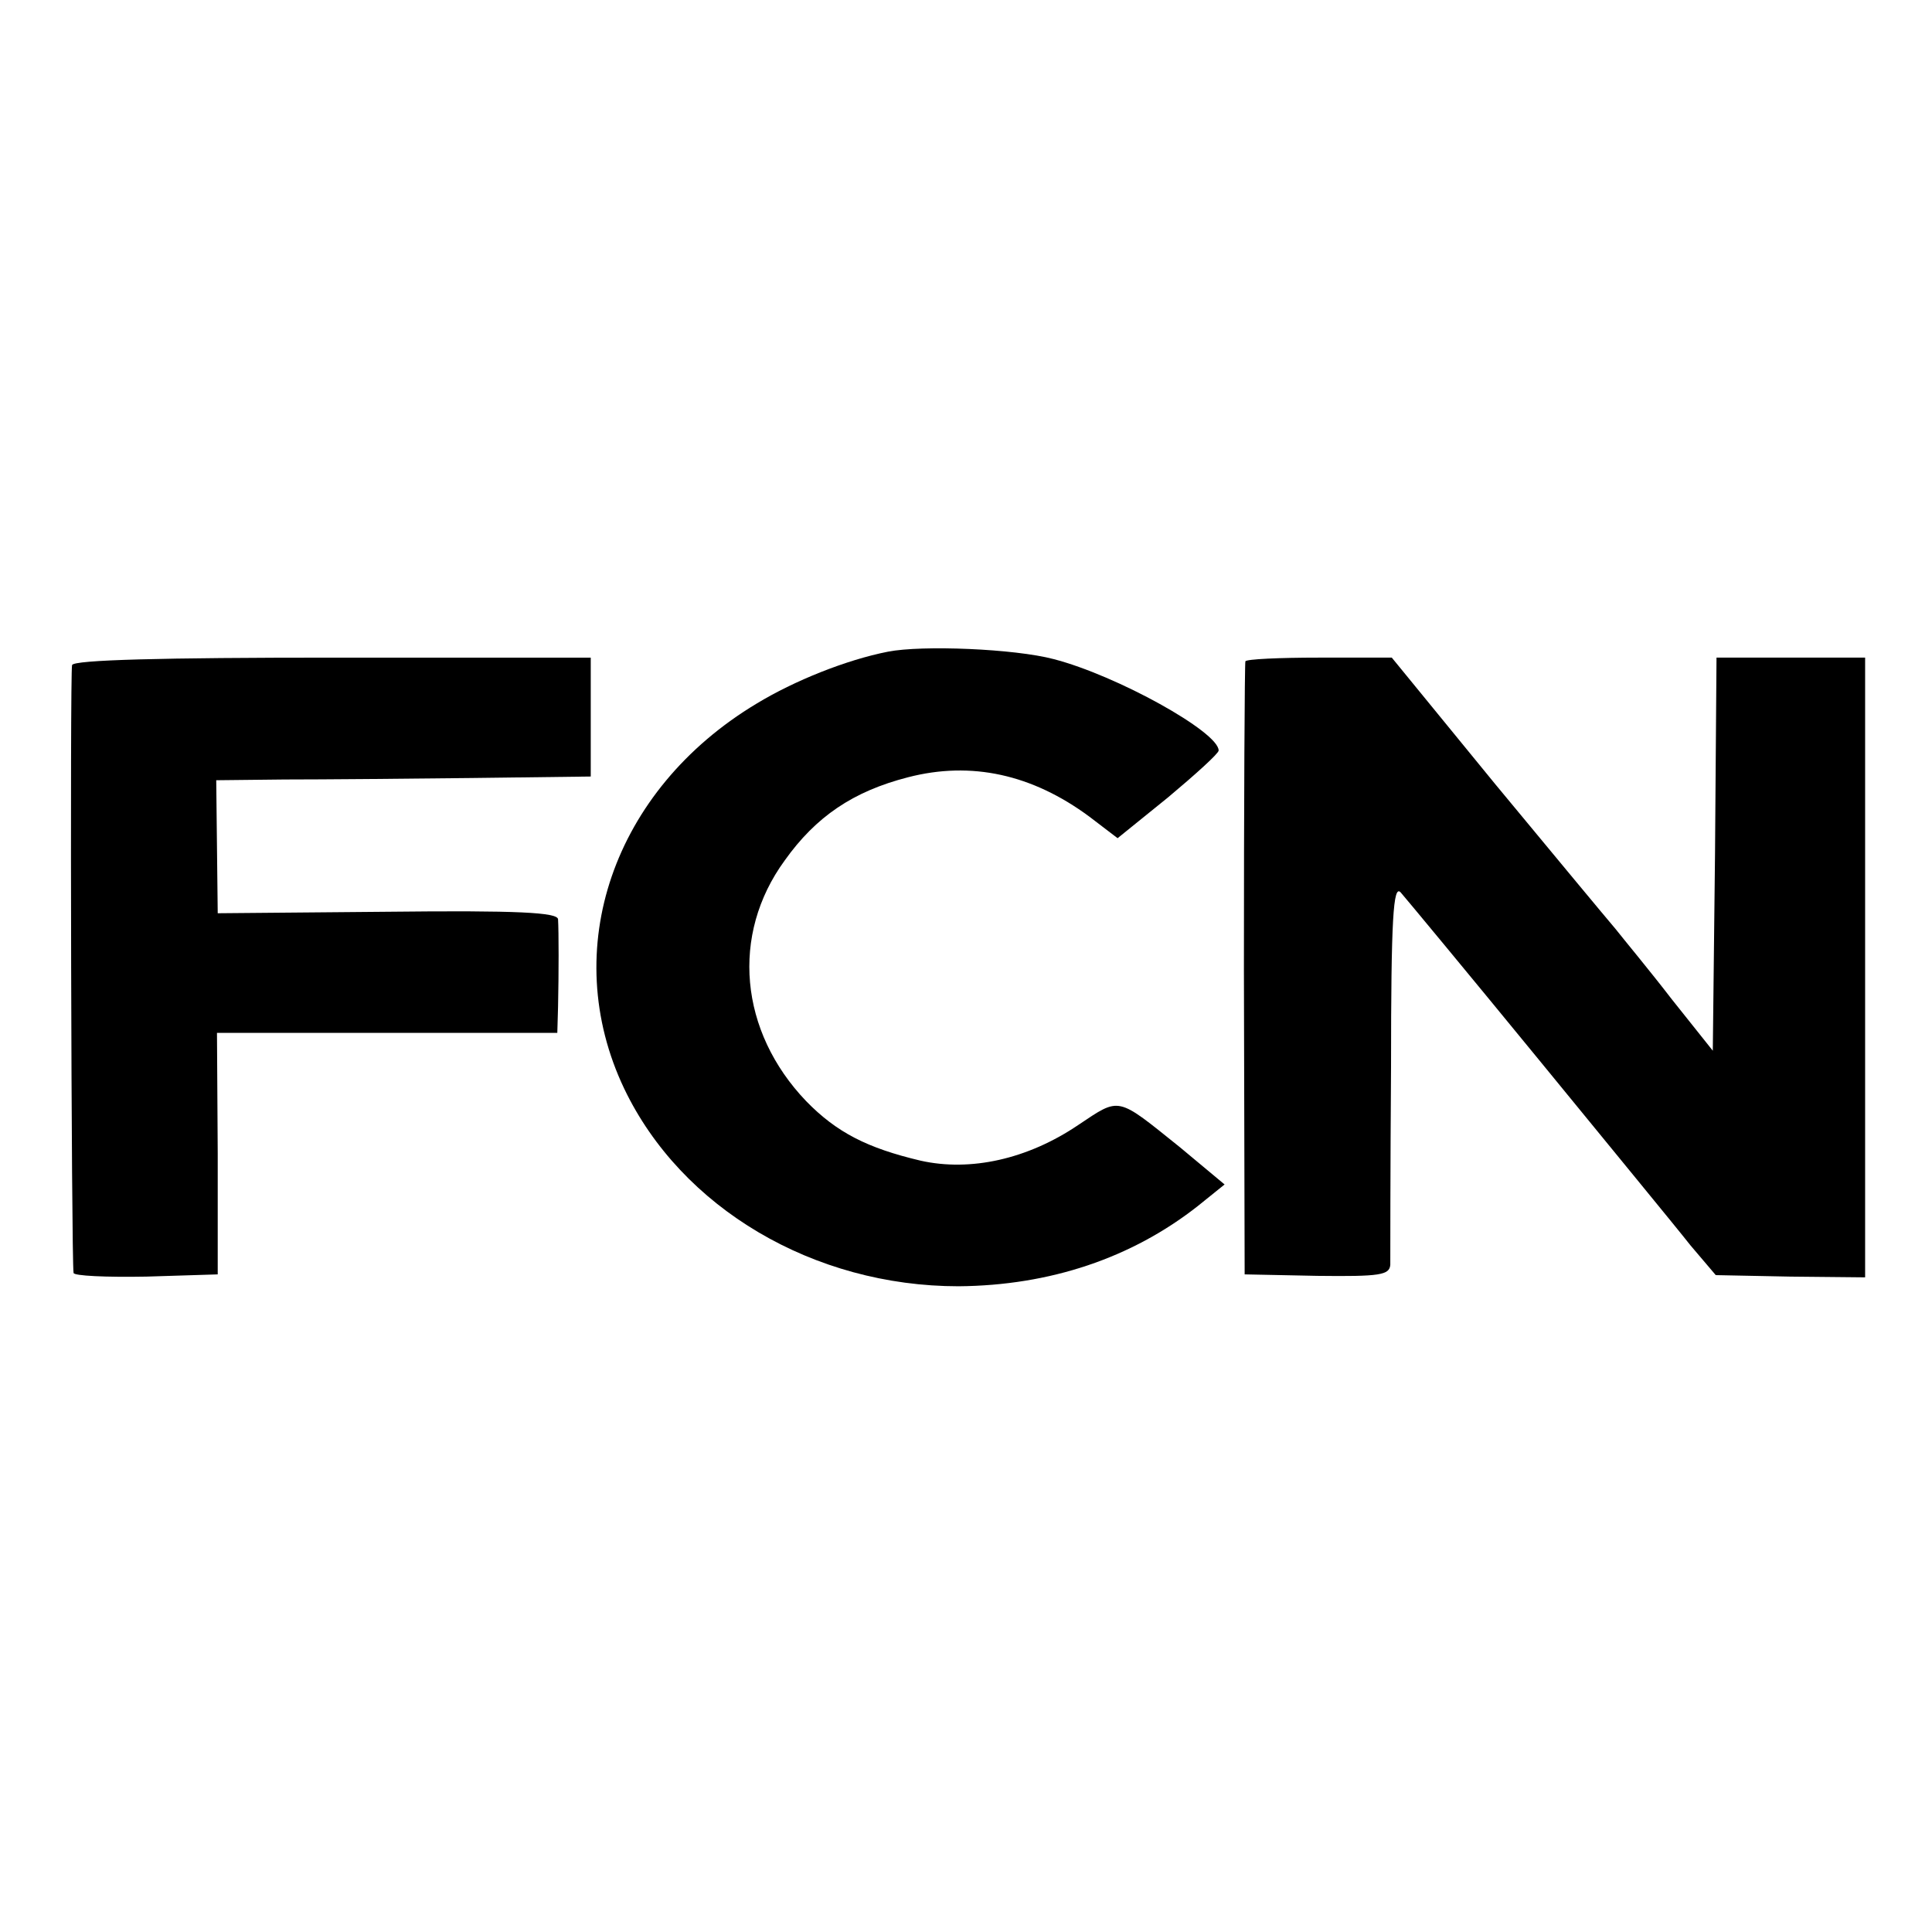
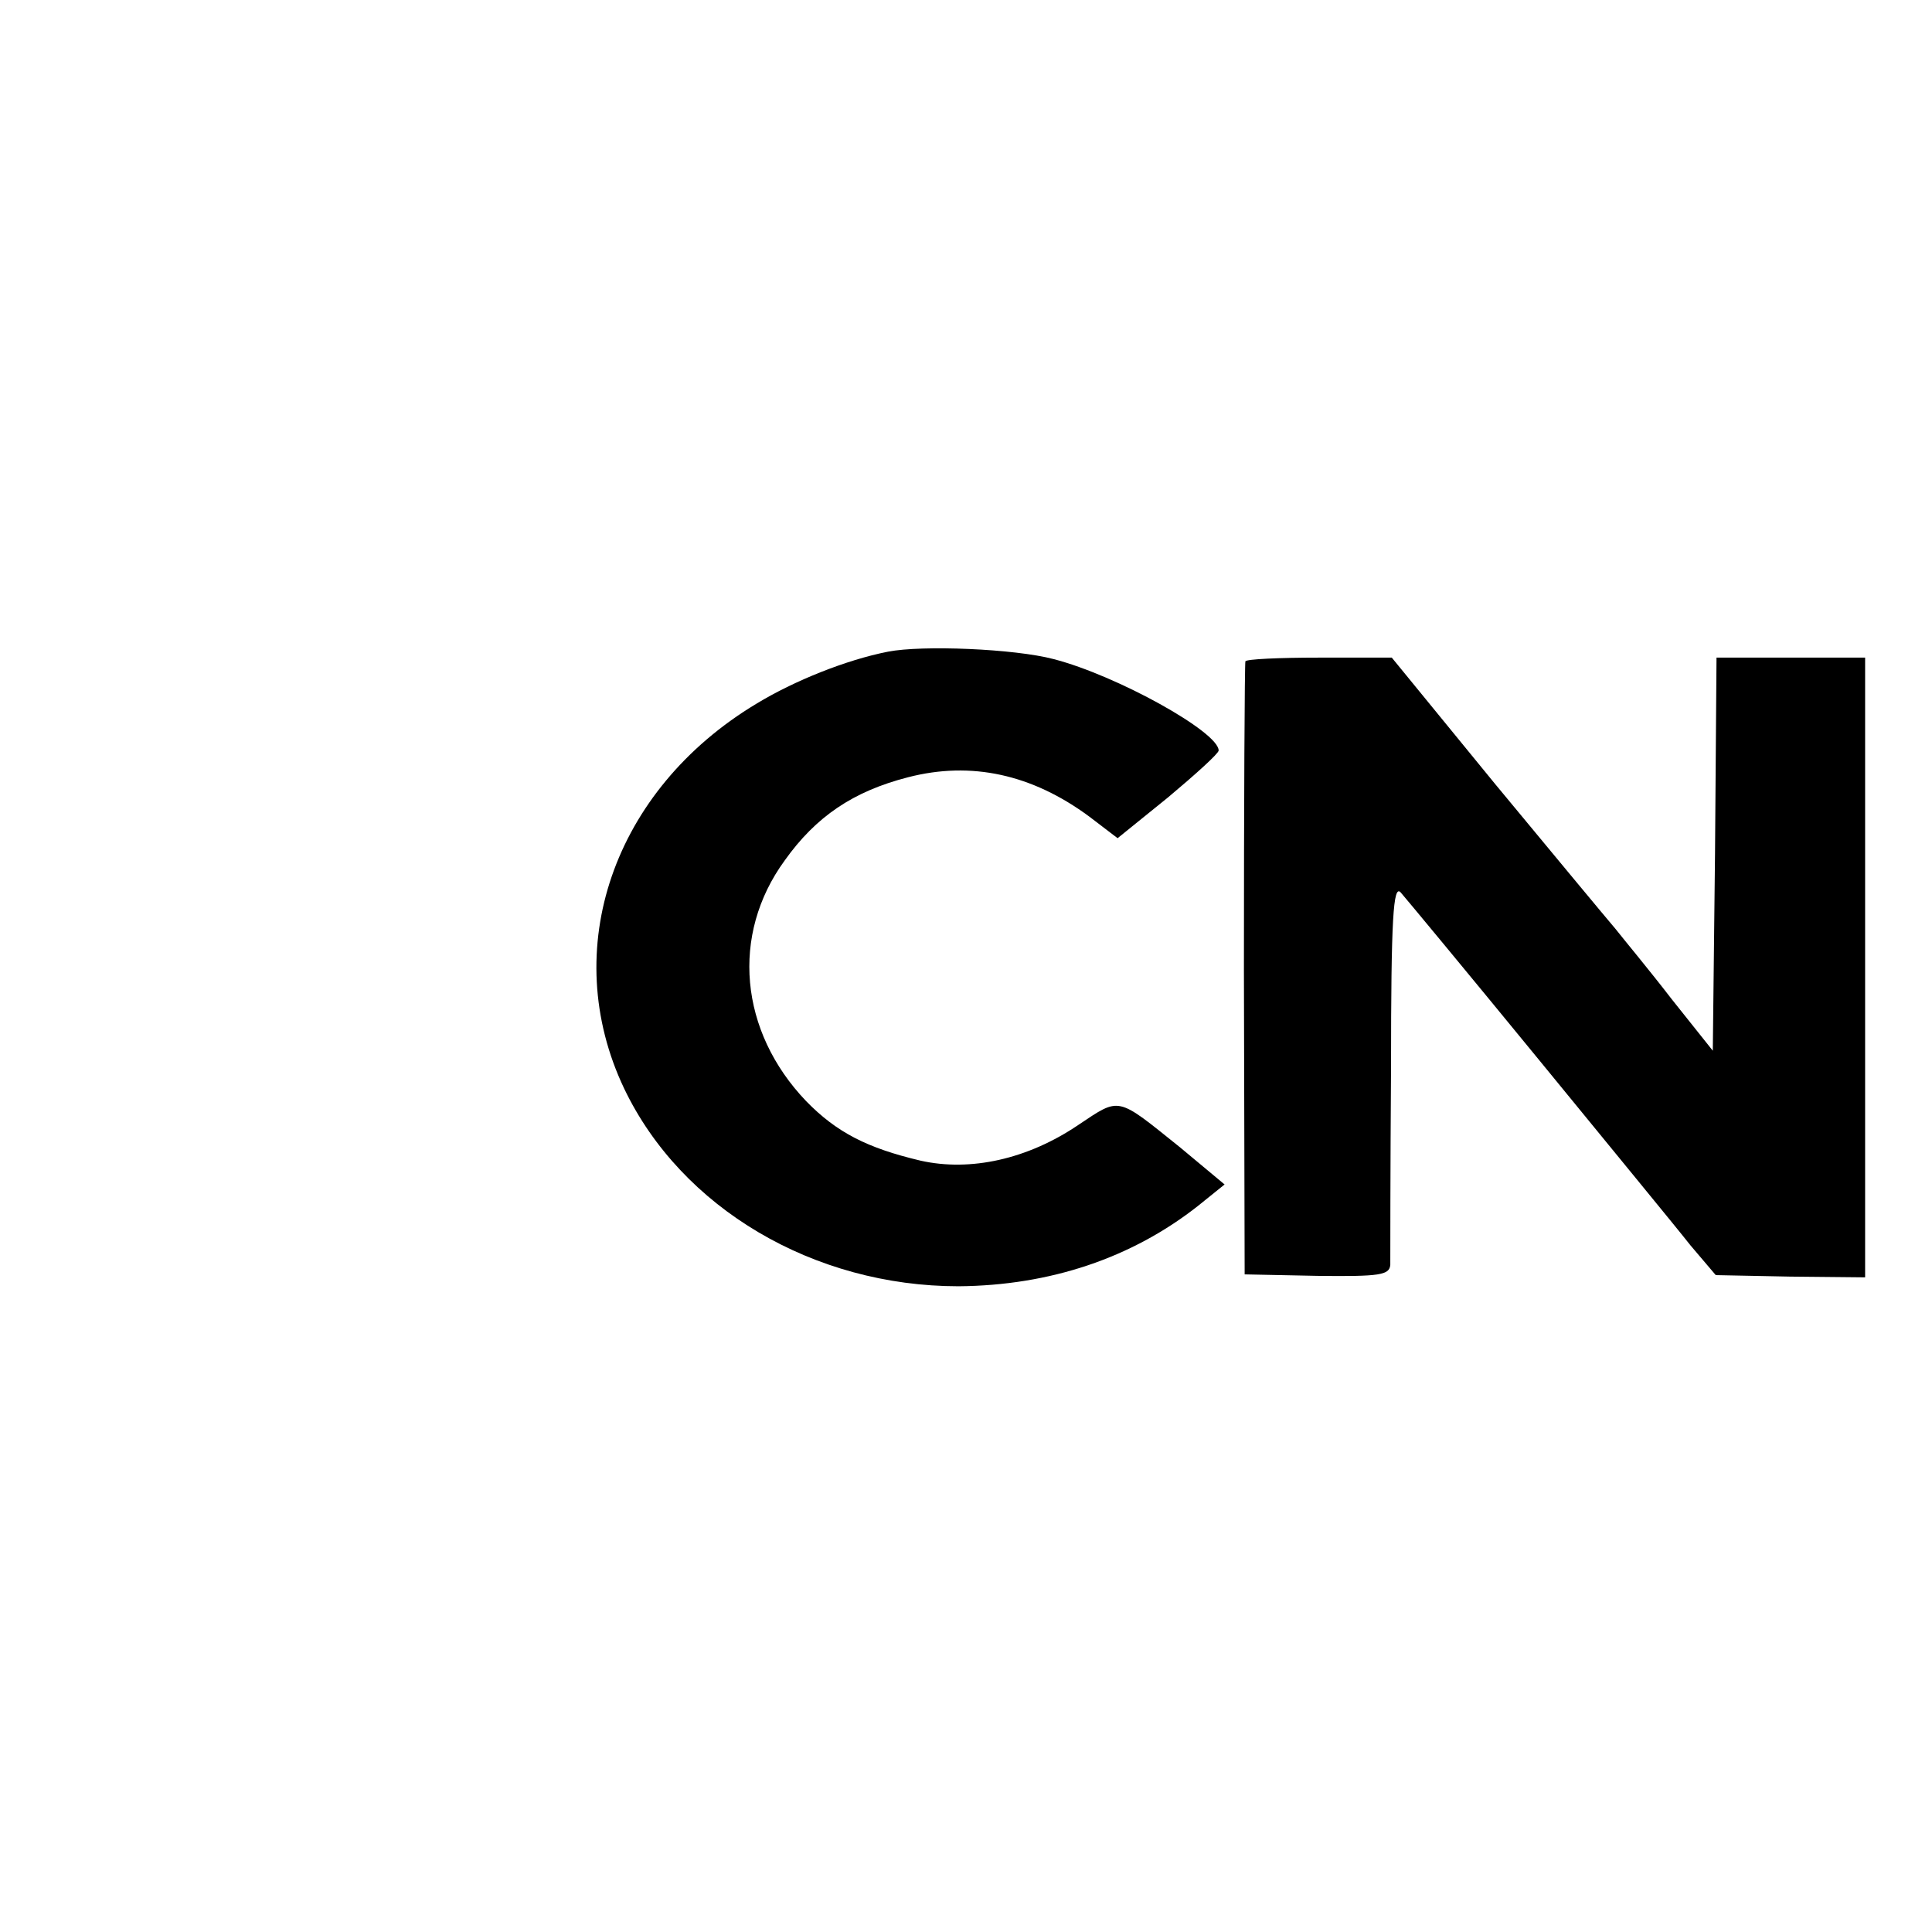
<svg xmlns="http://www.w3.org/2000/svg" version="1.0" width="260pt" height="260pt" viewBox="0 0 260 260" preserveAspectRatio="xMidYMid meet">
  <g transform="translate(0,260) scale(0.1,-0.1)" fill="#000000" stroke="none">
    <path d="M1195 1723 c-56 -11 -126 -39 -177 -70 -193 -116 -267 -331 -178 -518 77 -161 255 -266 450 -266 123 1 233 38 322 108 l36 29 -60 50 c-86 69 -80 68 -137 30 -68 -46 -145 -63 -212 -48 -72 17 -113 38 -154 80 -90 94 -102 224 -29 324 42 59 92 93 166 112 85 22 167 4 244 -53 l38 -29 68 55 c37 31 68 59 68 63 0 25 -137 101 -222 123 -53 14 -177 19 -223 10z" />
-     <path d="M97 1705 c-3 -9 -1 -799 2 -818 0 -4 44 -6 98 -5 l96 3 0 163 -1 162 229 0 229 0 1 35 c1 45 1 101 0 118 -1 9 -53 12 -230 10 l-228 -2 -1 89 -1 90 92 1 c51 0 164 1 252 2 l160 2 0 80 0 80 -347 0 c-228 0 -349 -3 -351 -10z" />
    <path d="M1676 1710 c-1 -3 -2 -189 -2 -415 l1 -410 98 -2 c84 -1 97 1 98 15 0 9 0 129 1 266 0 201 3 246 13 235 7 -8 90 -108 185 -224 94 -115 187 -228 205 -251 l34 -40 100 -2 101 -1 0 417 0 417 -100 0 -100 0 -2 -264 -3 -265 -55 69 c-30 39 -65 81 -76 95 -12 14 -85 102 -162 195 l-139 170 -98 0 c-53 0 -98 -2 -99 -5z" />
  </g>
</svg>